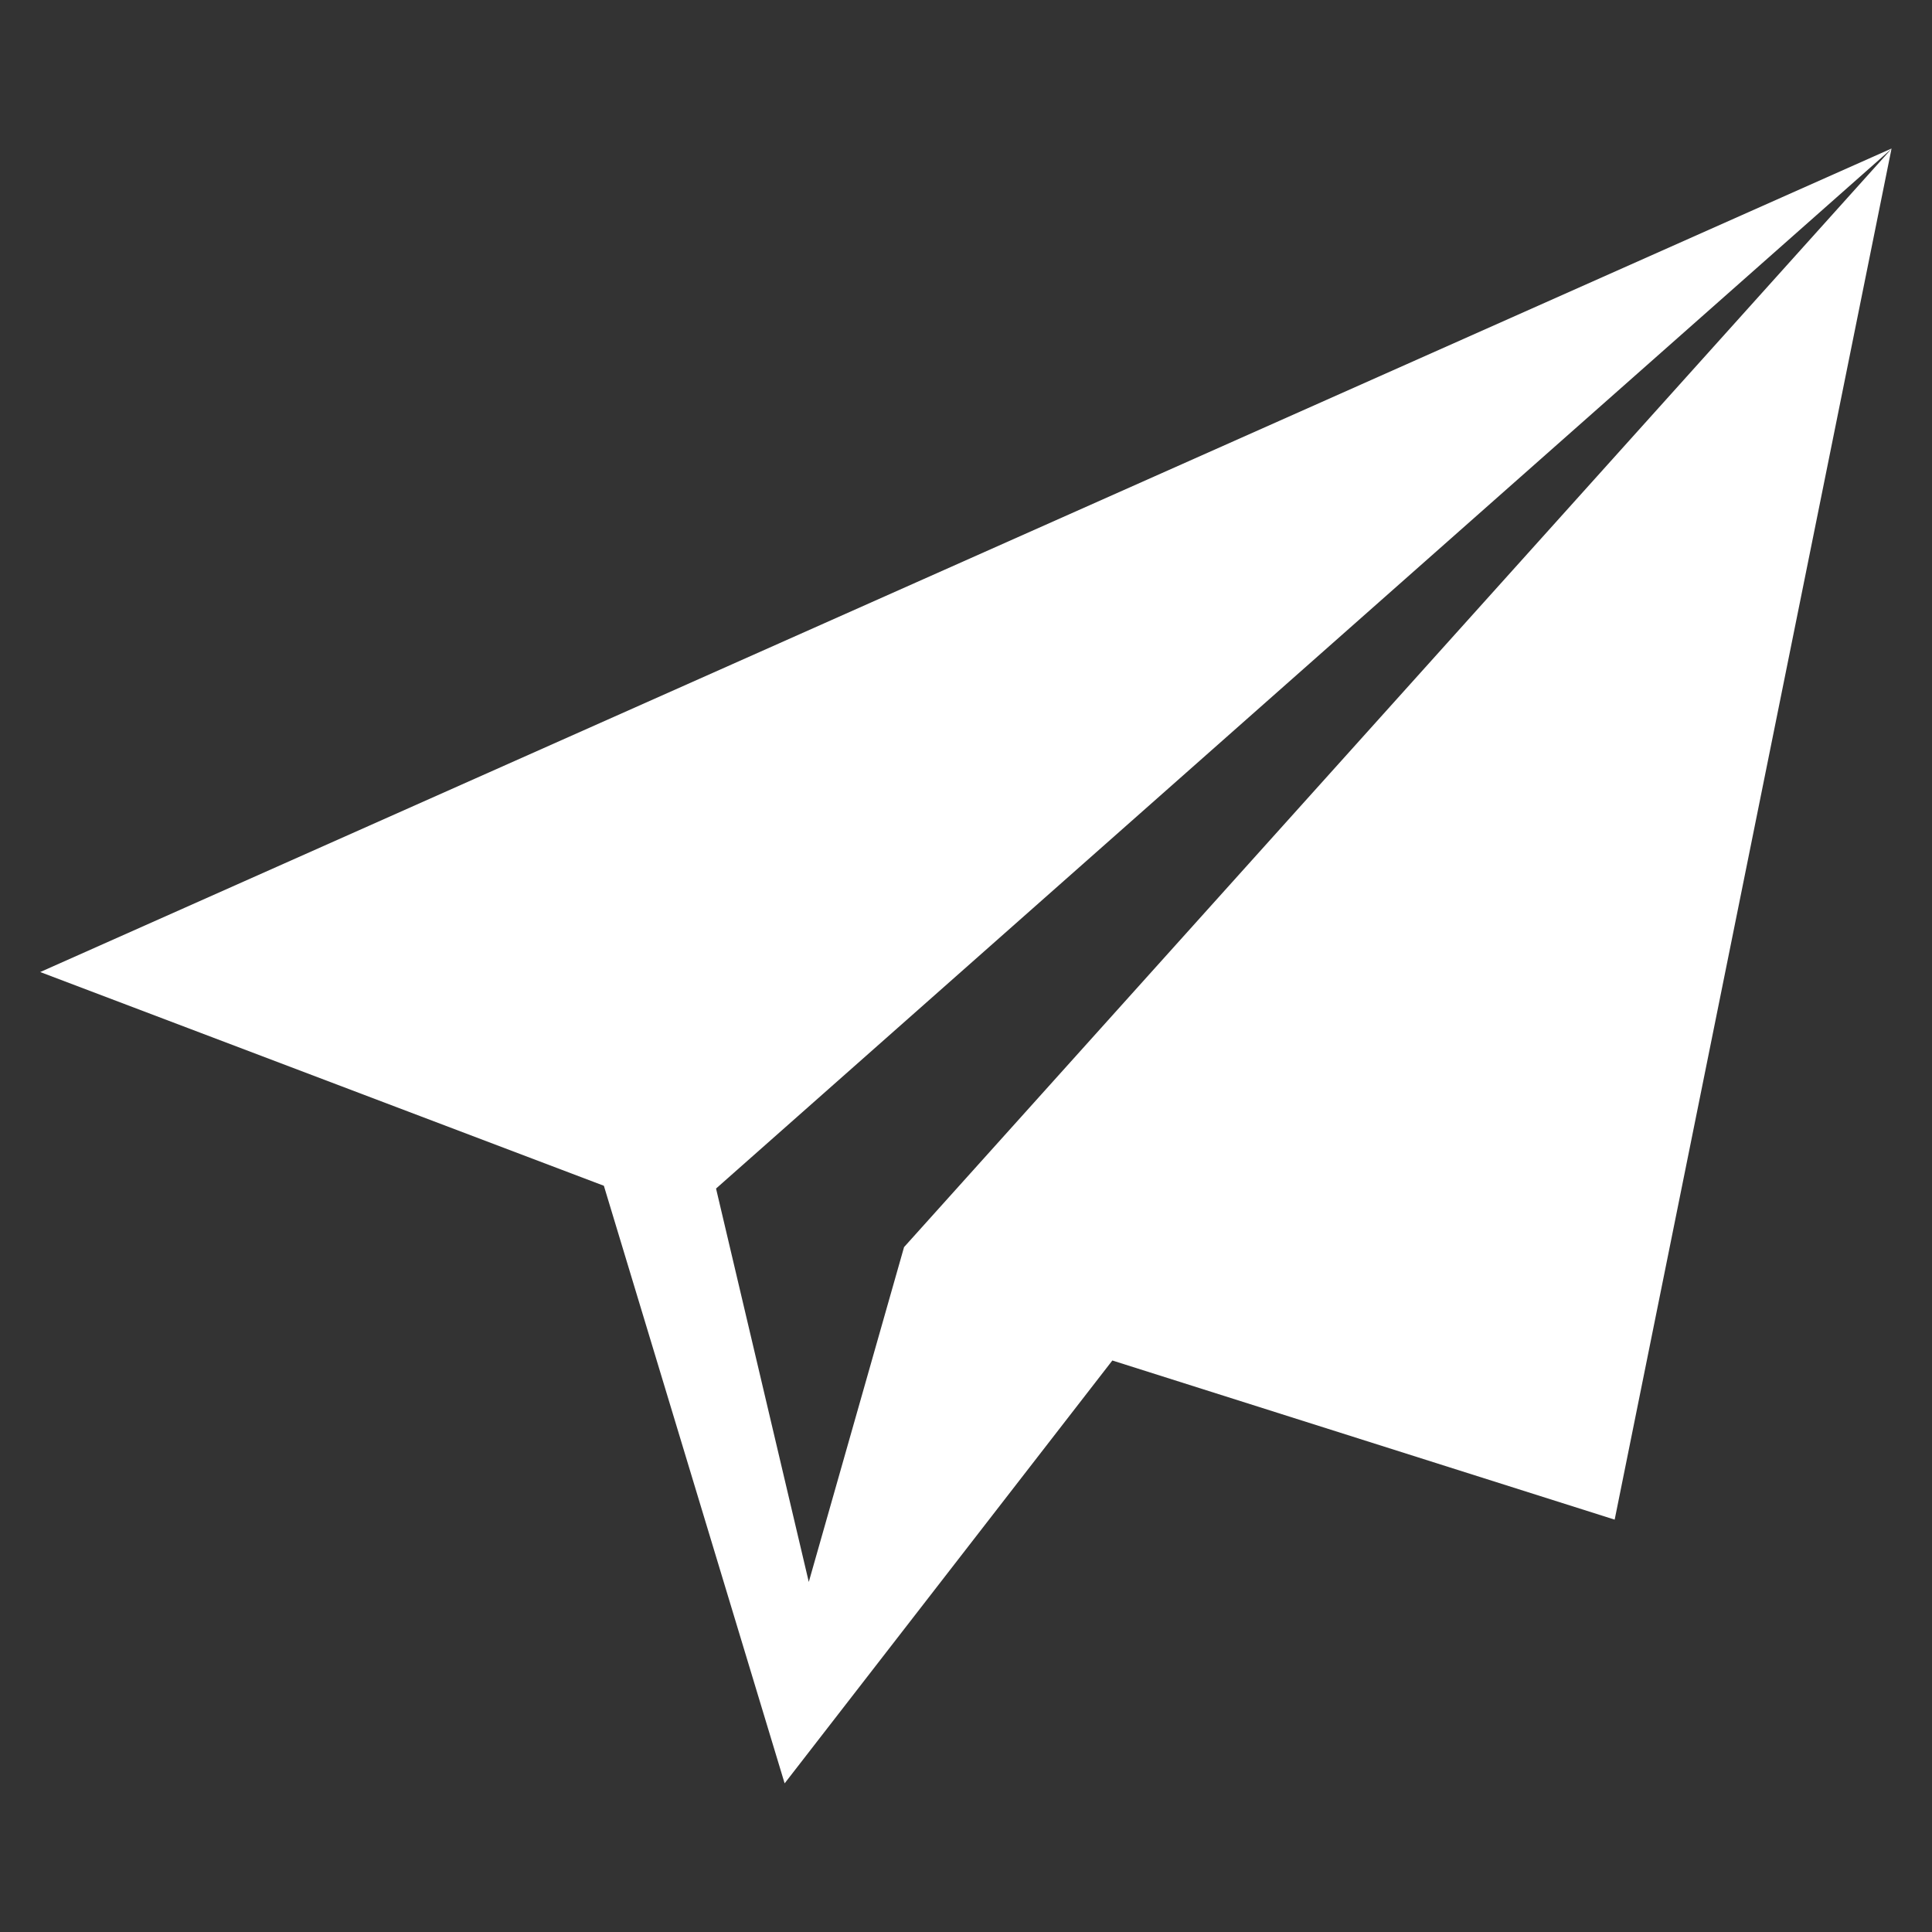
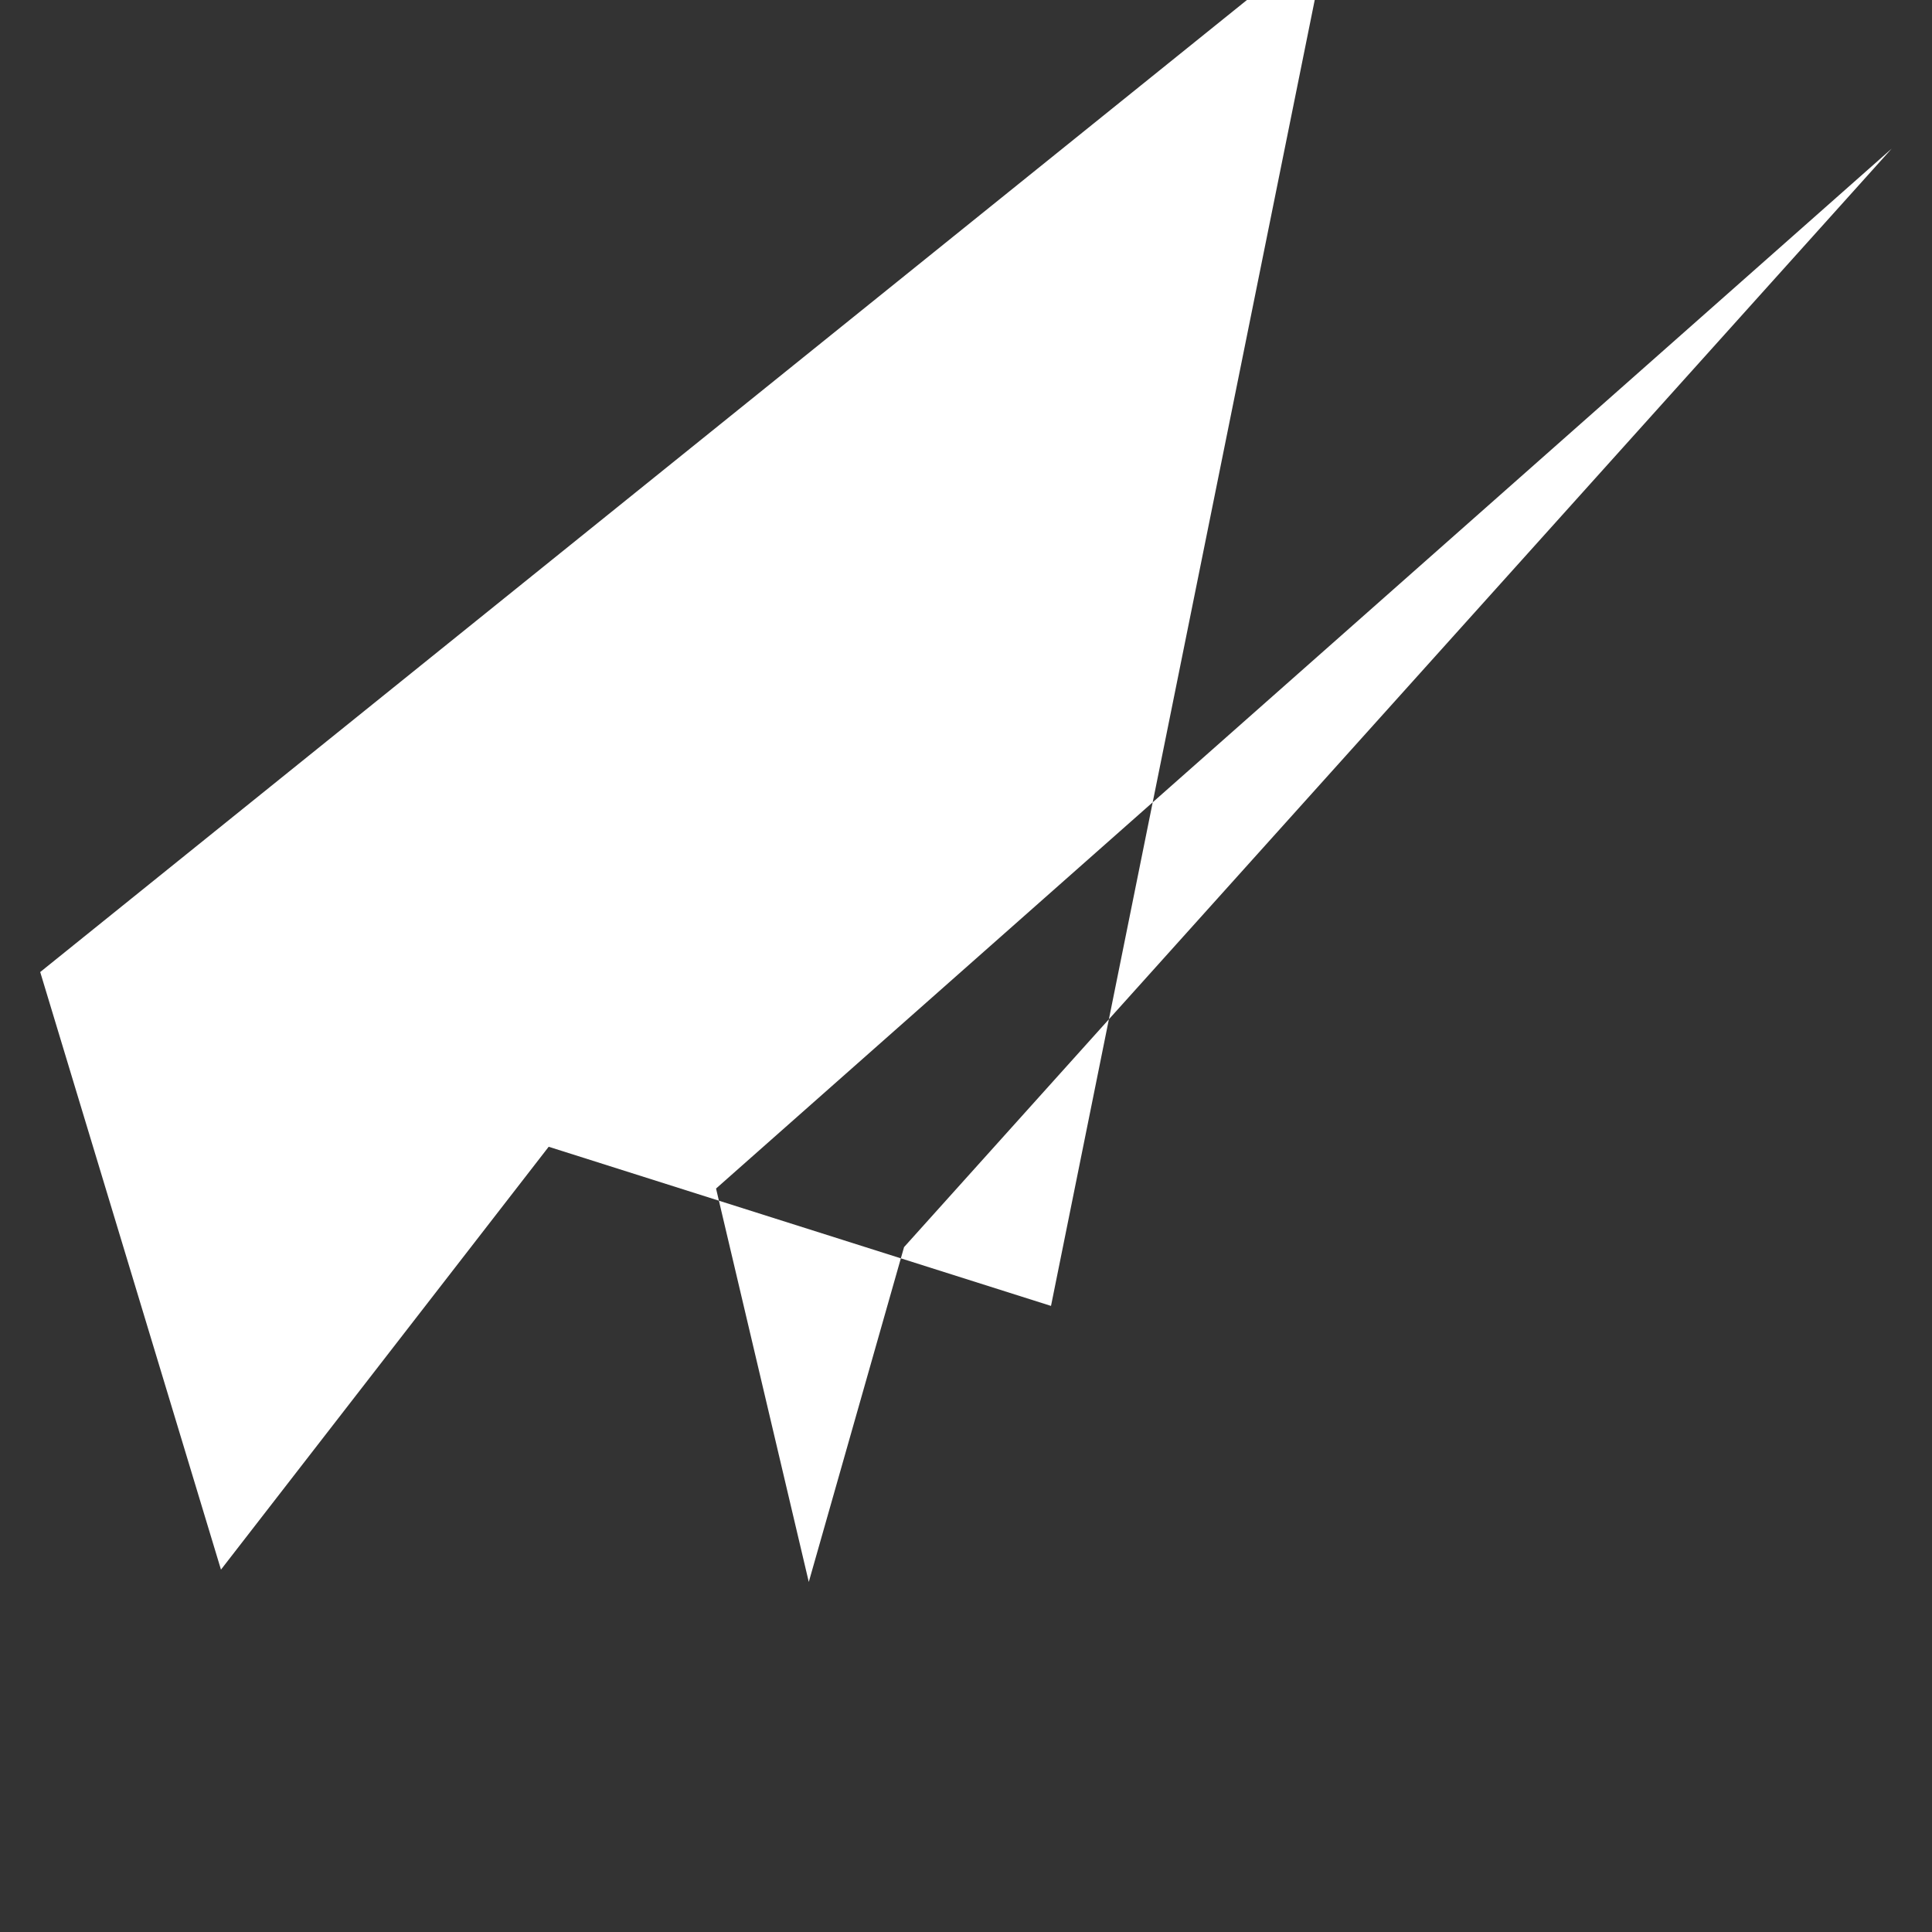
<svg xmlns="http://www.w3.org/2000/svg" version="1.1" id="图层_1" x="0px" y="0px" width="16px" height="16px" viewBox="0 0 16 16" enable-background="new 0 0 16 16" xml:space="preserve">
  <rect x="0" y="0" width="16" height="16" fill="#333333" stroke="none" />
-   <path fill="#FFFFFF" d="M0.333,8.05L5.001,9.82l1.497,4.949l2.714-3.502l4.16,1.318l2.293-11.355L0.333,8.05L0.333,8.05z   M7.487,10.328l-0.789,2.773L5.93,9.843l9.736-8.612L7.487,10.328z" />
+   <path fill="#FFFFFF" d="M0.333,8.05l1.497,4.949l2.714-3.502l4.16,1.318l2.293-11.355L0.333,8.05L0.333,8.05z   M7.487,10.328l-0.789,2.773L5.93,9.843l9.736-8.612L7.487,10.328z" />
</svg>